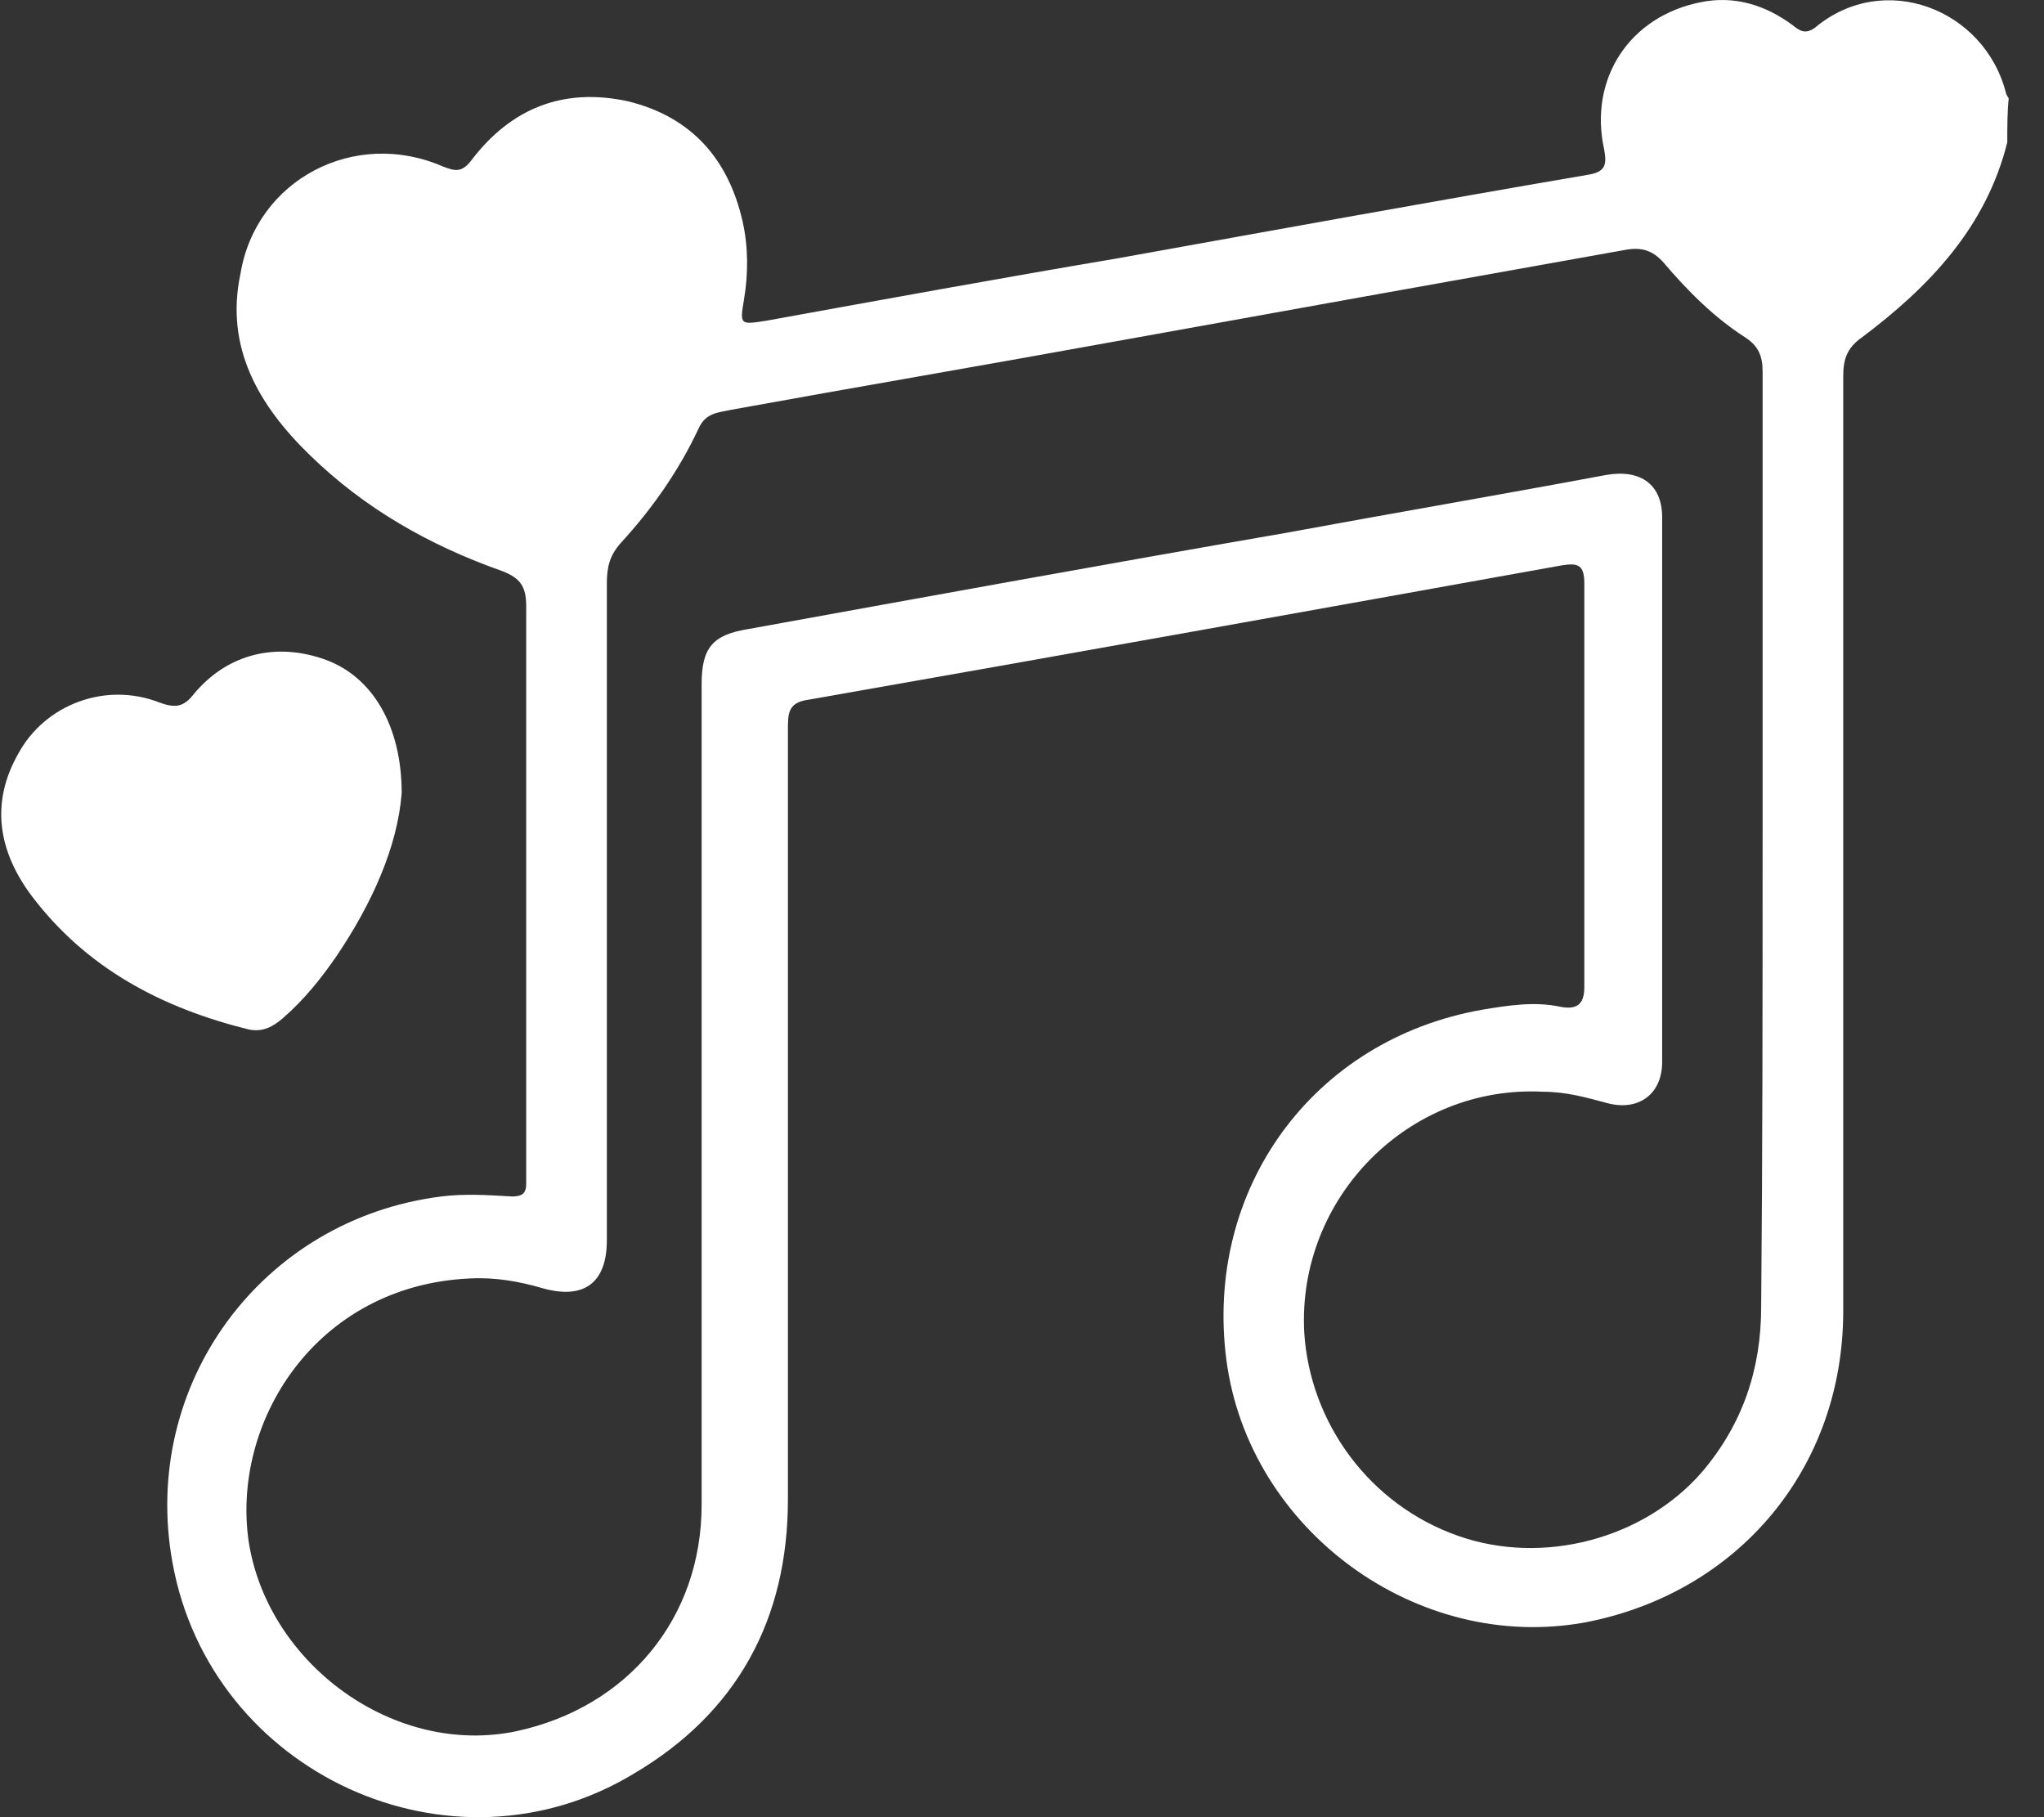
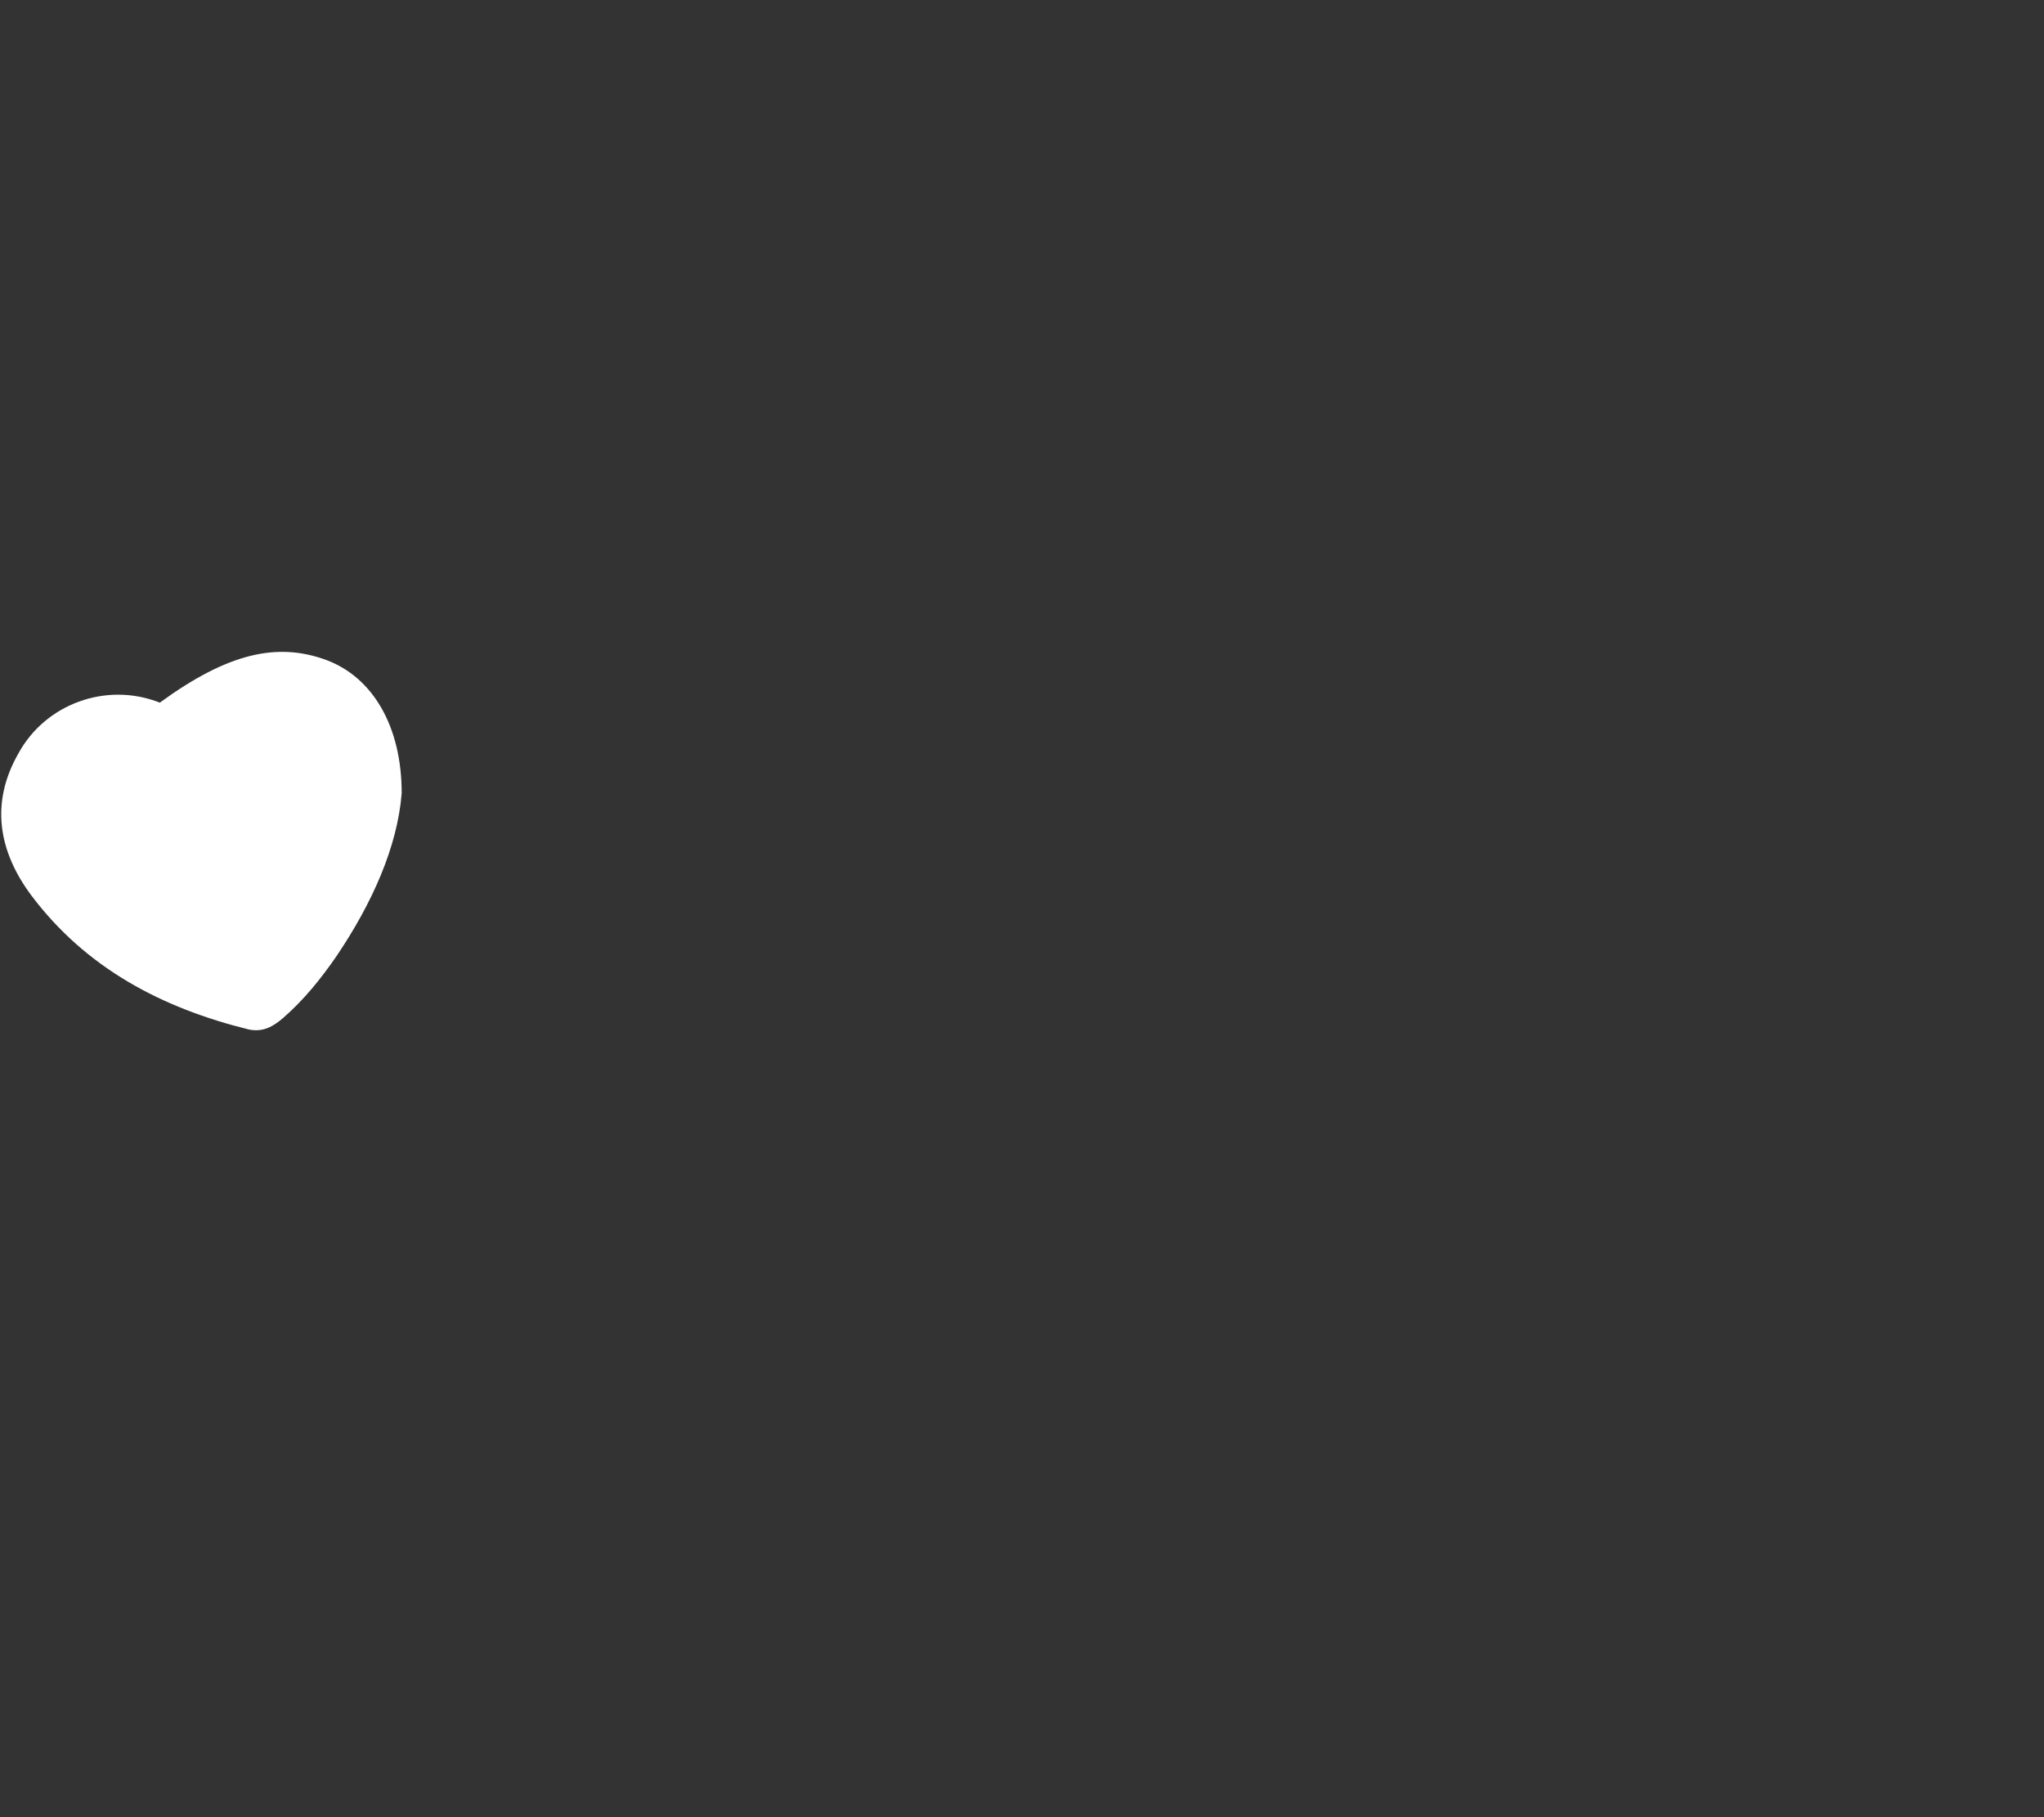
<svg xmlns="http://www.w3.org/2000/svg" width="27" height="24" viewBox="0 0 27 24" fill="none">
  <rect x="0" y="0" width="27" height="24" fill="#333333" stroke="none" />
-   <path d="M26.515 1.88C26.235 3.001 25.488 3.786 24.591 4.459C24.404 4.59 24.348 4.739 24.348 4.963C24.348 9.074 24.348 13.204 24.348 17.315C24.348 19.389 22.965 21.034 20.947 21.426C18.723 21.837 16.5 20.212 16.201 17.969C15.902 15.708 17.34 13.727 19.583 13.335C19.919 13.279 20.274 13.223 20.611 13.297C20.816 13.335 20.928 13.279 20.928 13.036C20.928 11.261 20.928 9.485 20.928 7.71C20.928 7.467 20.854 7.43 20.629 7.467C17.303 8.065 13.977 8.663 10.669 9.243C10.408 9.28 10.408 9.429 10.408 9.635C10.408 13.017 10.408 16.418 10.408 19.8C10.408 21.389 9.735 22.622 8.371 23.426C5.96 24.883 2.784 23.426 2.279 20.641C1.849 18.287 3.456 16.101 5.83 15.802C6.129 15.764 6.446 15.783 6.764 15.802C6.895 15.802 6.951 15.764 6.951 15.633C6.951 15.577 6.951 15.521 6.951 15.484C6.951 12.999 6.951 10.495 6.951 8.009C6.951 7.748 6.876 7.636 6.633 7.542C5.68 7.206 4.82 6.72 4.092 6.01C3.419 5.356 2.97 4.59 3.176 3.618C3.382 2.366 4.69 1.693 5.848 2.198C5.998 2.254 6.091 2.291 6.222 2.123C6.745 1.432 7.437 1.151 8.296 1.338C9.137 1.544 9.623 2.104 9.81 2.927C9.885 3.263 9.885 3.618 9.828 3.954C9.772 4.291 9.772 4.291 10.127 4.235C11.678 3.954 13.211 3.674 14.762 3.412C16.836 3.039 18.891 2.665 20.966 2.31C21.209 2.272 21.227 2.179 21.19 1.974C20.984 1.039 21.526 0.217 22.461 0.03C22.909 -0.063 23.32 0.067 23.675 0.329C23.769 0.404 23.843 0.46 23.974 0.366C24.89 -0.4 26.216 0.124 26.497 1.226C26.497 1.245 26.515 1.263 26.534 1.301C26.515 1.469 26.515 1.675 26.515 1.88ZM23.283 11.111C23.283 9.037 23.283 6.981 23.283 4.907C23.283 4.702 23.227 4.571 23.058 4.459C22.647 4.197 22.292 3.842 21.975 3.468C21.825 3.3 21.676 3.263 21.47 3.3C19.172 3.711 16.873 4.122 14.594 4.534C12.949 4.833 11.305 5.113 9.66 5.412C9.492 5.449 9.324 5.449 9.23 5.655C8.969 6.215 8.614 6.72 8.203 7.168C8.053 7.337 8.016 7.486 8.016 7.71C8.016 10.607 8.016 13.484 8.016 16.381C8.016 16.941 7.717 17.166 7.175 17.016C6.857 16.923 6.54 16.867 6.203 16.885C4.166 16.979 3.045 18.791 3.288 20.38C3.55 21.987 5.213 23.201 6.82 22.865C8.296 22.547 9.268 21.37 9.268 19.875C9.268 18.119 9.268 16.362 9.268 14.606C9.268 12.756 9.268 10.906 9.268 9.037C9.268 8.551 9.417 8.383 9.885 8.308C12.258 7.878 14.612 7.449 16.985 7.038C18.406 6.776 19.826 6.533 21.227 6.271C21.676 6.197 21.956 6.402 21.956 6.832C21.956 9.224 21.956 11.616 21.956 14.026C21.956 14.456 21.638 14.68 21.227 14.568C20.947 14.493 20.685 14.419 20.386 14.419C18.611 14.325 17.135 15.82 17.228 17.596C17.303 18.791 18.088 19.875 19.265 20.286C20.386 20.679 21.713 20.324 22.479 19.445C23.021 18.81 23.264 18.081 23.264 17.259C23.283 15.166 23.283 13.148 23.283 11.111Z" fill="white" />
-   <path d="M5.306 10.476C5.25 11.186 4.914 11.933 4.447 12.625C4.241 12.924 4.017 13.204 3.737 13.447C3.606 13.559 3.475 13.634 3.288 13.597C2.148 13.316 1.139 12.793 0.41 11.821C-0.019 11.242 -0.131 10.607 0.242 9.953C0.597 9.299 1.401 9 2.111 9.28C2.316 9.355 2.429 9.336 2.559 9.168C3.008 8.626 3.662 8.476 4.316 8.719C4.914 8.944 5.306 9.579 5.306 10.476Z" fill="white" />
+   <path d="M5.306 10.476C5.25 11.186 4.914 11.933 4.447 12.625C4.241 12.924 4.017 13.204 3.737 13.447C3.606 13.559 3.475 13.634 3.288 13.597C2.148 13.316 1.139 12.793 0.41 11.821C-0.019 11.242 -0.131 10.607 0.242 9.953C0.597 9.299 1.401 9 2.111 9.28C3.008 8.626 3.662 8.476 4.316 8.719C4.914 8.944 5.306 9.579 5.306 10.476Z" fill="white" />
</svg>